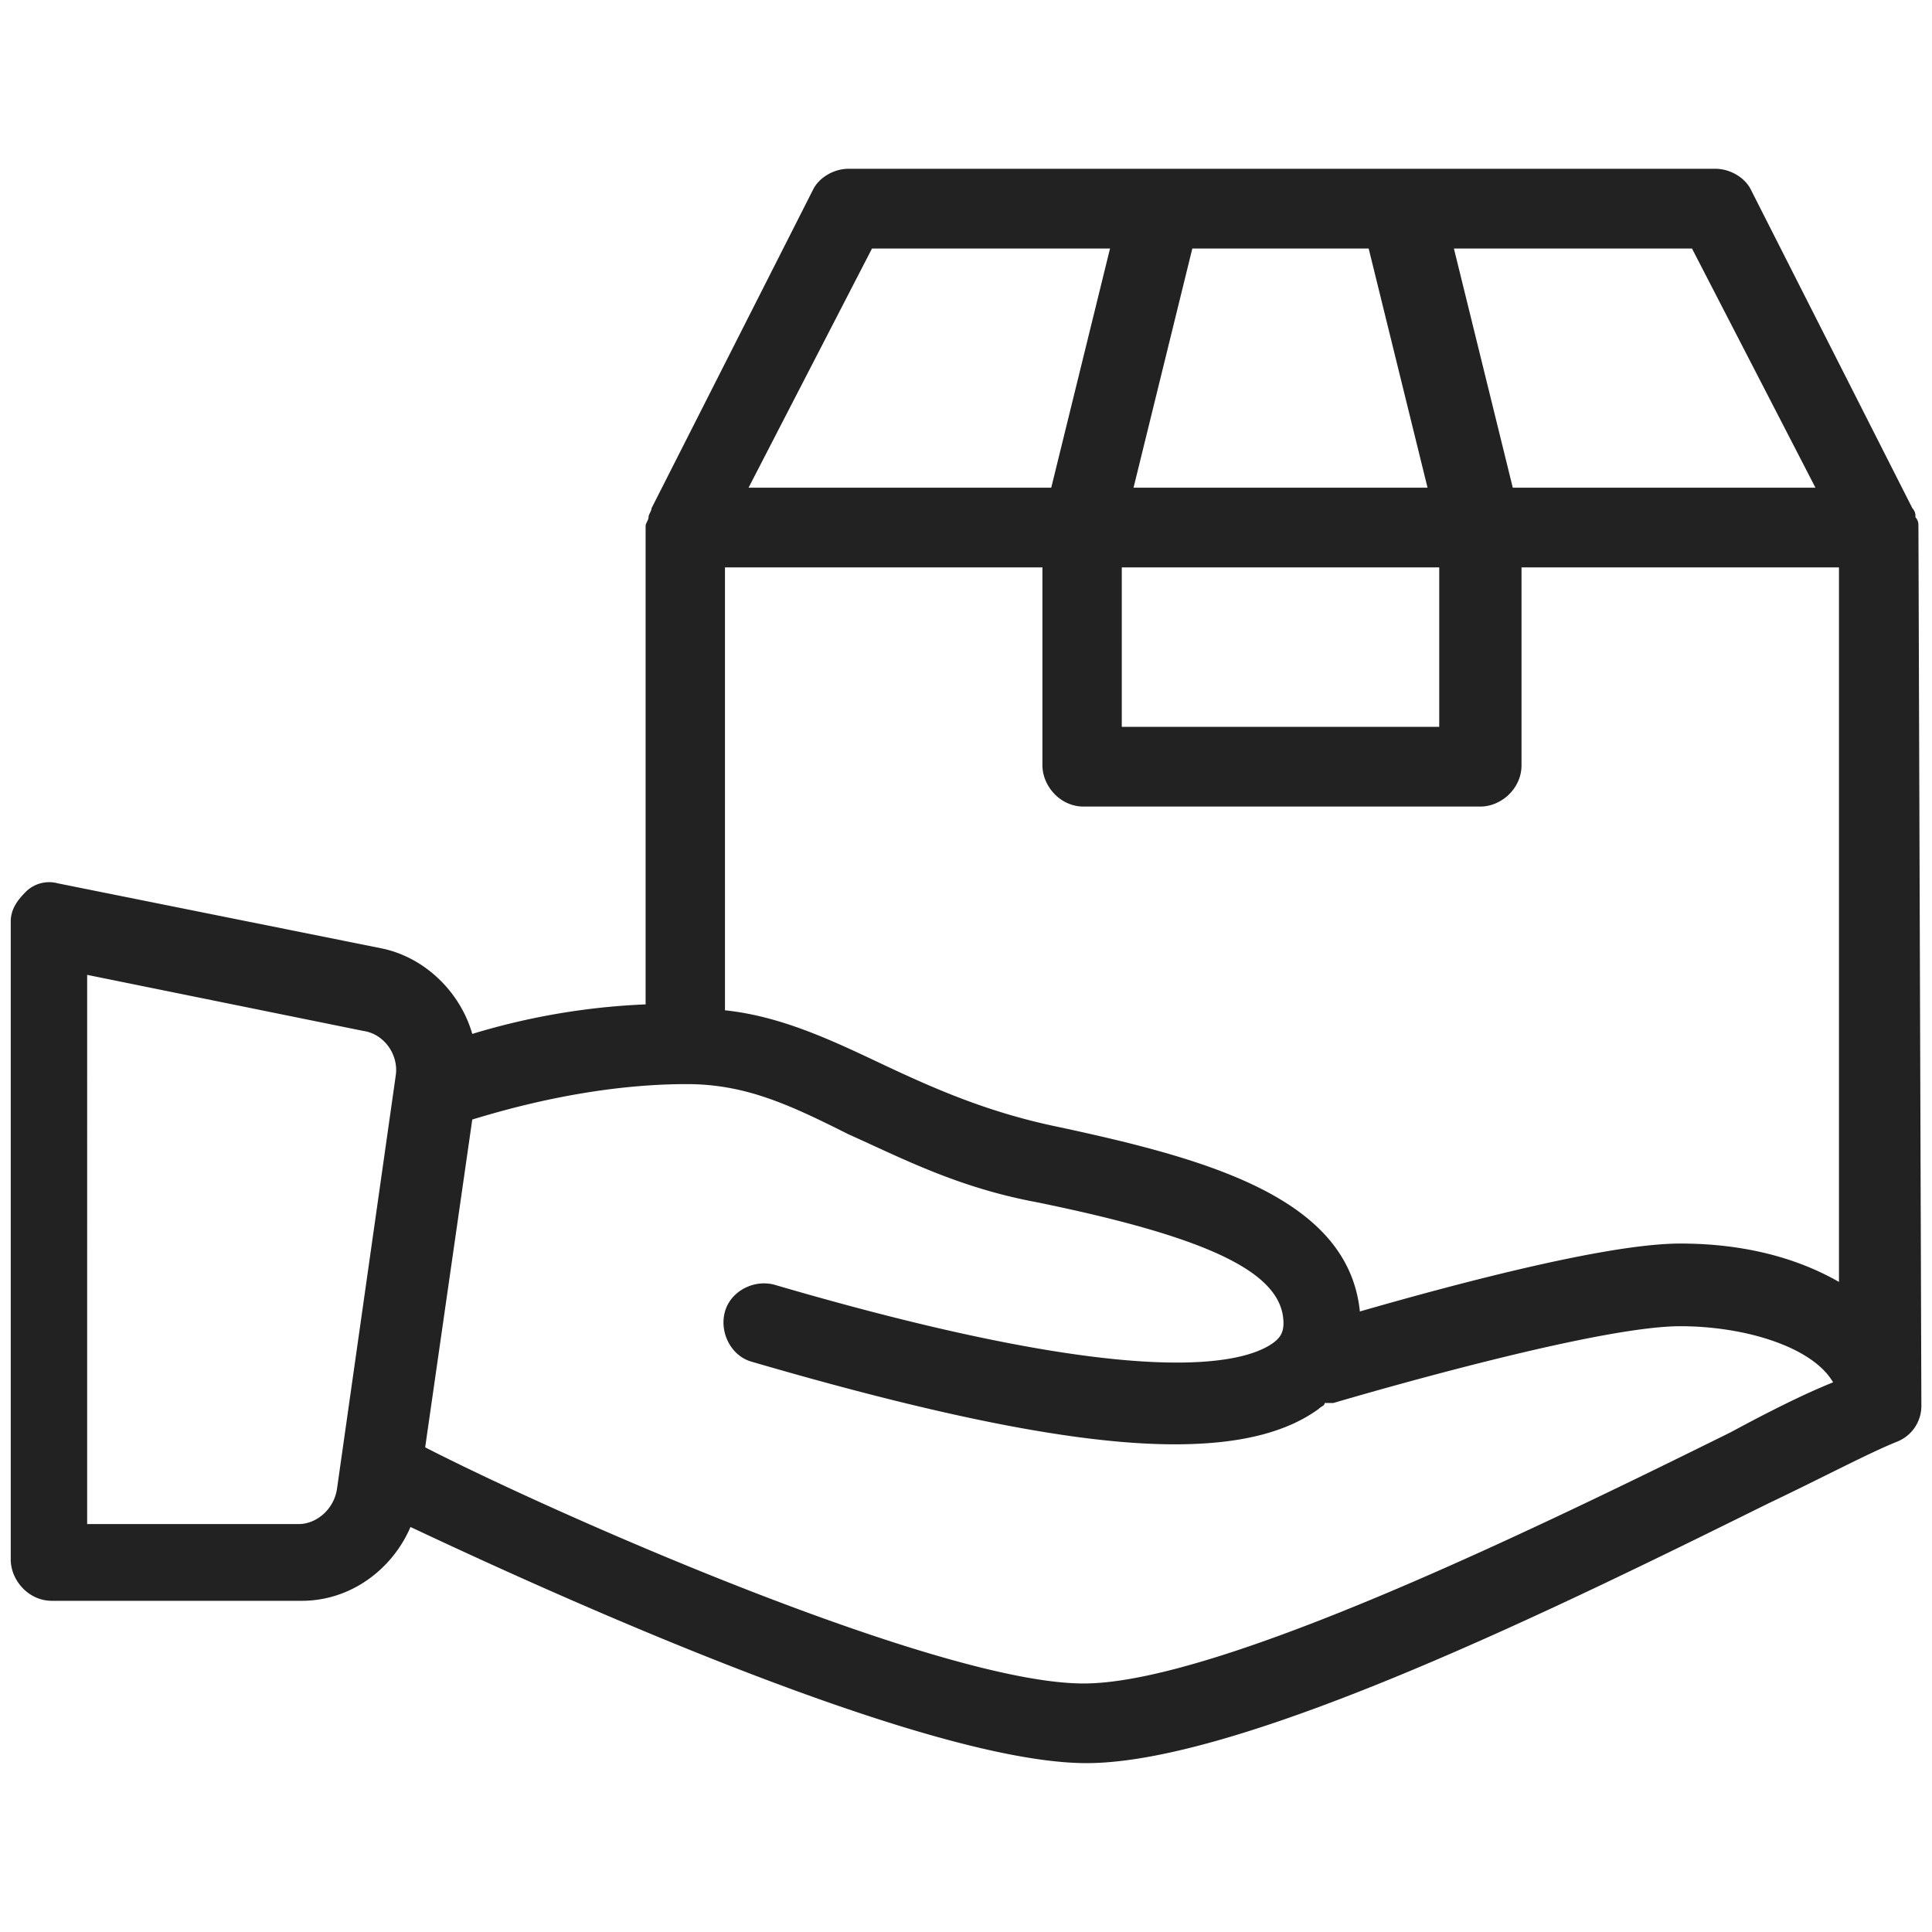
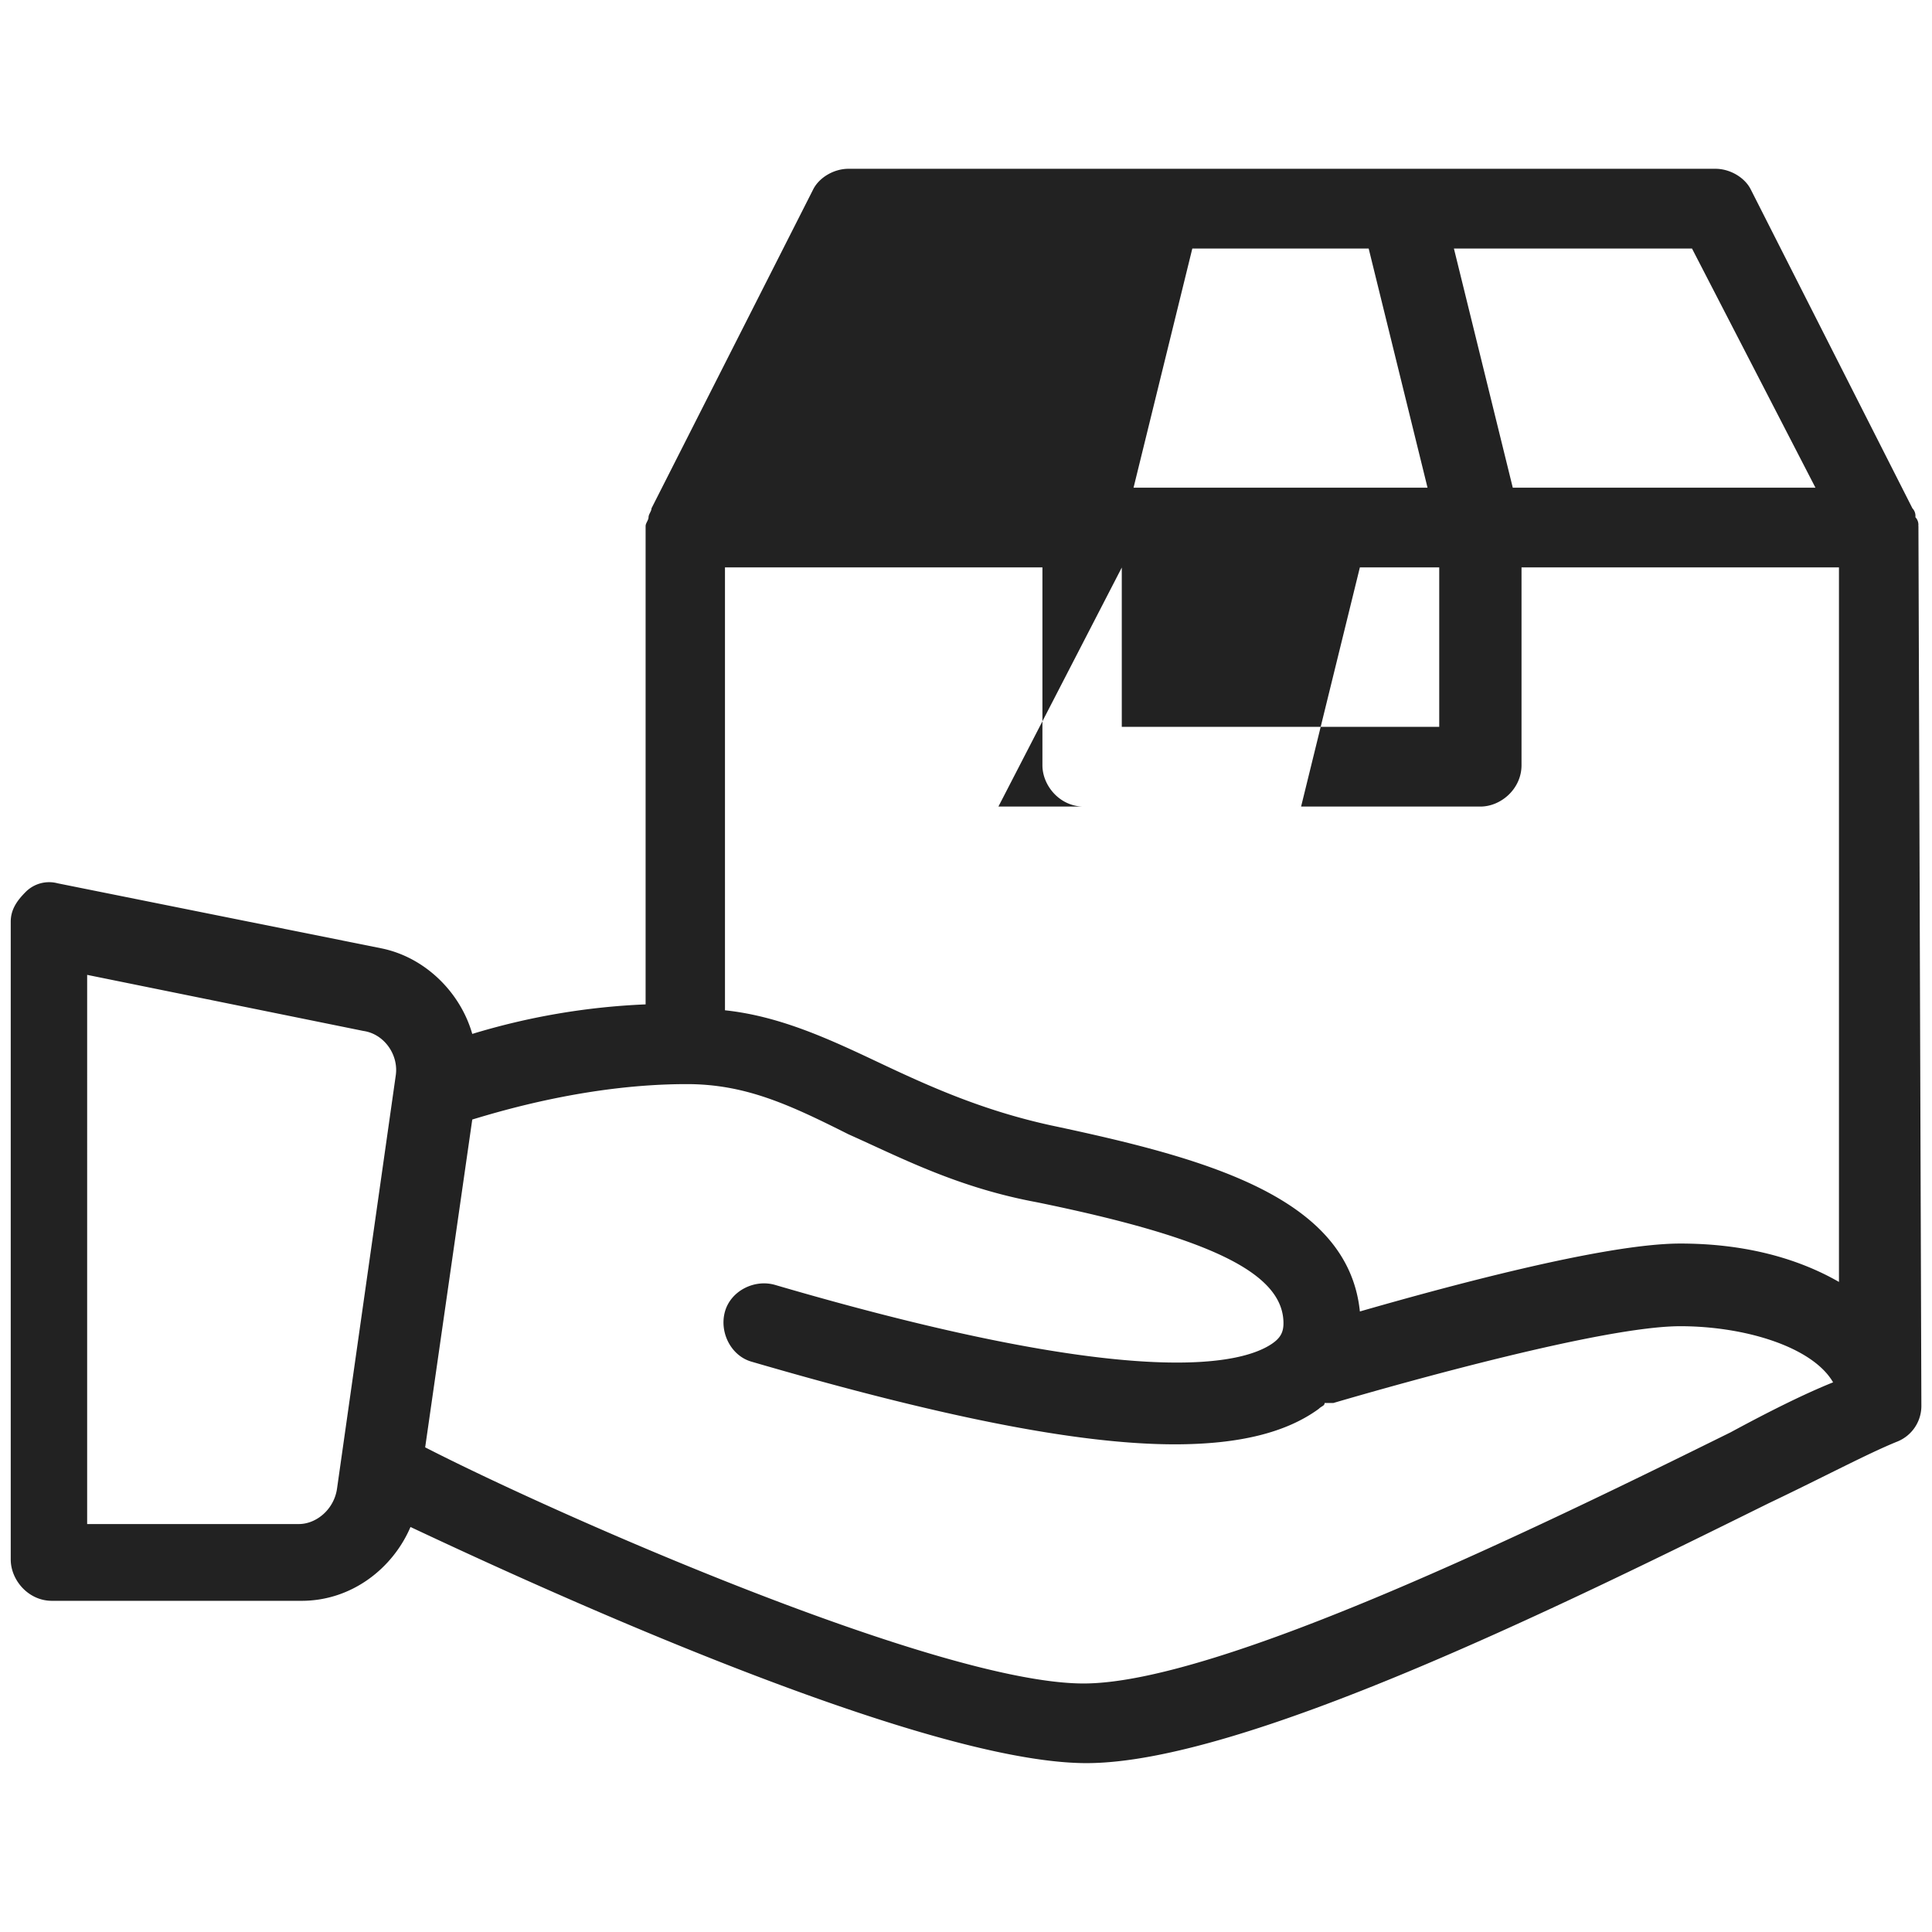
<svg xmlns="http://www.w3.org/2000/svg" t="1747127536833" class="icon" viewBox="0 0 1024 1024" version="1.1" p-id="5512" width="200" height="200">
-   <path d="M1016.752 278.824a5.78 5.78 0 0 0-1.559-4.699 5.746 5.746 0 0 0-1.559-4.688l-85.686-169.017c-3.106-6.258-10.9-10.957-18.694-10.957H449.684c-7.794 0-15.576 4.699-18.694 10.957l-85.686 169.017c0 1.559-1.559 3.129-1.559 4.688s-1.559 3.14-1.559 4.699v253.52A366.854 366.854 0 0 0 250.311 547.999c-6.235-21.914-24.929-40.698-48.299-45.386L30.618 468.184a17.522 17.522 0 0 0-17.135 4.688c-4.676 4.699-7.794 9.398-7.794 15.656v338.022c0 10.957 9.353 21.914 21.811 21.914h132.415c26.487 0 48.299-17.215 57.651-39.128 46.729 21.914 266.388 125.156 358.309 125.156 82.569 0 250.812-82.944 361.426-137.671 29.582-14.086 52.964-26.601 68.551-32.859a20.355 20.355 0 0 0 12.516-18.785l-1.559-466.352zM178.631 788.992c-1.547 10.957-10.9 18.785-20.252 18.785h-112.185V516.699l146.443 29.73c10.9 1.559 18.694 12.516 17.135 23.472L178.631 788.992z m718.165-657.271l65.434 126.76h-160.427l-31.198-126.76z m-264.841 0h93.468L756.622 258.48H600.804l31.152-126.76z m-37.387 169.017h168.255v84.503H594.569zM462.143 131.721h126.191l-31.152 126.76h-160.427l65.422-126.76zM917.049 759.262c-101.262 50.062-271.076 133.018-342.733 133.018-76.334 0-278.858-89.202-348.968-125.156L250.311 593.374c15.576-4.688 62.316-18.773 113.721-18.773 31.164 0 54.534 10.957 85.686 26.601 28.046 12.516 57.64 28.171 99.703 35.988 91.921 18.785 130.844 37.547 130.844 64.171 0 4.688-1.559 7.817-6.235 10.945-14.017 9.398-65.434 26.613-263.282-31.289-10.911-3.129-23.37 3.129-26.487 14.086s3.118 23.472 14.029 26.601c96.586 28.171 171.361 43.816 224.324 43.816 34.281 0 59.164-6.258 76.345-18.785 1.559-1.559 3.106-1.559 3.106-3.129h4.676c37.387-10.945 143.36-40.687 183.831-40.687 34.27 0 70.11 10.957 81.01 29.742-15.576 6.258-34.27 15.644-54.522 26.601z m57.64-79.815c-21.811-12.516-49.846-20.343-84.127-20.343-40.505 0-126.191 23.472-169.802 35.999-6.235-61.042-82.569-81.385-163.578-98.6-35.84-7.817-63.875-20.343-90.362-32.859s-52.964-25.031-82.569-28.171V300.737H552.505v104.846c0 10.957 9.353 21.914 21.811 21.914h210.318c10.9 0 21.8-9.398 21.8-21.914v-104.846h168.255v378.709z" p-id="5513" fill="#222222" />
+   <path d="M1016.752 278.824a5.78 5.78 0 0 0-1.559-4.699 5.746 5.746 0 0 0-1.559-4.688l-85.686-169.017c-3.106-6.258-10.9-10.957-18.694-10.957H449.684c-7.794 0-15.576 4.699-18.694 10.957l-85.686 169.017c0 1.559-1.559 3.129-1.559 4.688s-1.559 3.14-1.559 4.699v253.52A366.854 366.854 0 0 0 250.311 547.999c-6.235-21.914-24.929-40.698-48.299-45.386L30.618 468.184a17.522 17.522 0 0 0-17.135 4.688c-4.676 4.699-7.794 9.398-7.794 15.656v338.022c0 10.957 9.353 21.914 21.811 21.914h132.415c26.487 0 48.299-17.215 57.651-39.128 46.729 21.914 266.388 125.156 358.309 125.156 82.569 0 250.812-82.944 361.426-137.671 29.582-14.086 52.964-26.601 68.551-32.859a20.355 20.355 0 0 0 12.516-18.785l-1.559-466.352zM178.631 788.992c-1.547 10.957-10.9 18.785-20.252 18.785h-112.185V516.699l146.443 29.73c10.9 1.559 18.694 12.516 17.135 23.472L178.631 788.992z m718.165-657.271l65.434 126.76h-160.427l-31.198-126.76z m-264.841 0h93.468L756.622 258.48H600.804l31.152-126.76z m-37.387 169.017h168.255v84.503H594.569zh126.191l-31.152 126.76h-160.427l65.422-126.76zM917.049 759.262c-101.262 50.062-271.076 133.018-342.733 133.018-76.334 0-278.858-89.202-348.968-125.156L250.311 593.374c15.576-4.688 62.316-18.773 113.721-18.773 31.164 0 54.534 10.957 85.686 26.601 28.046 12.516 57.64 28.171 99.703 35.988 91.921 18.785 130.844 37.547 130.844 64.171 0 4.688-1.559 7.817-6.235 10.945-14.017 9.398-65.434 26.613-263.282-31.289-10.911-3.129-23.37 3.129-26.487 14.086s3.118 23.472 14.029 26.601c96.586 28.171 171.361 43.816 224.324 43.816 34.281 0 59.164-6.258 76.345-18.785 1.559-1.559 3.106-1.559 3.106-3.129h4.676c37.387-10.945 143.36-40.687 183.831-40.687 34.27 0 70.11 10.957 81.01 29.742-15.576 6.258-34.27 15.644-54.522 26.601z m57.64-79.815c-21.811-12.516-49.846-20.343-84.127-20.343-40.505 0-126.191 23.472-169.802 35.999-6.235-61.042-82.569-81.385-163.578-98.6-35.84-7.817-63.875-20.343-90.362-32.859s-52.964-25.031-82.569-28.171V300.737H552.505v104.846c0 10.957 9.353 21.914 21.811 21.914h210.318c10.9 0 21.8-9.398 21.8-21.914v-104.846h168.255v378.709z" p-id="5513" fill="#222222" />
</svg>